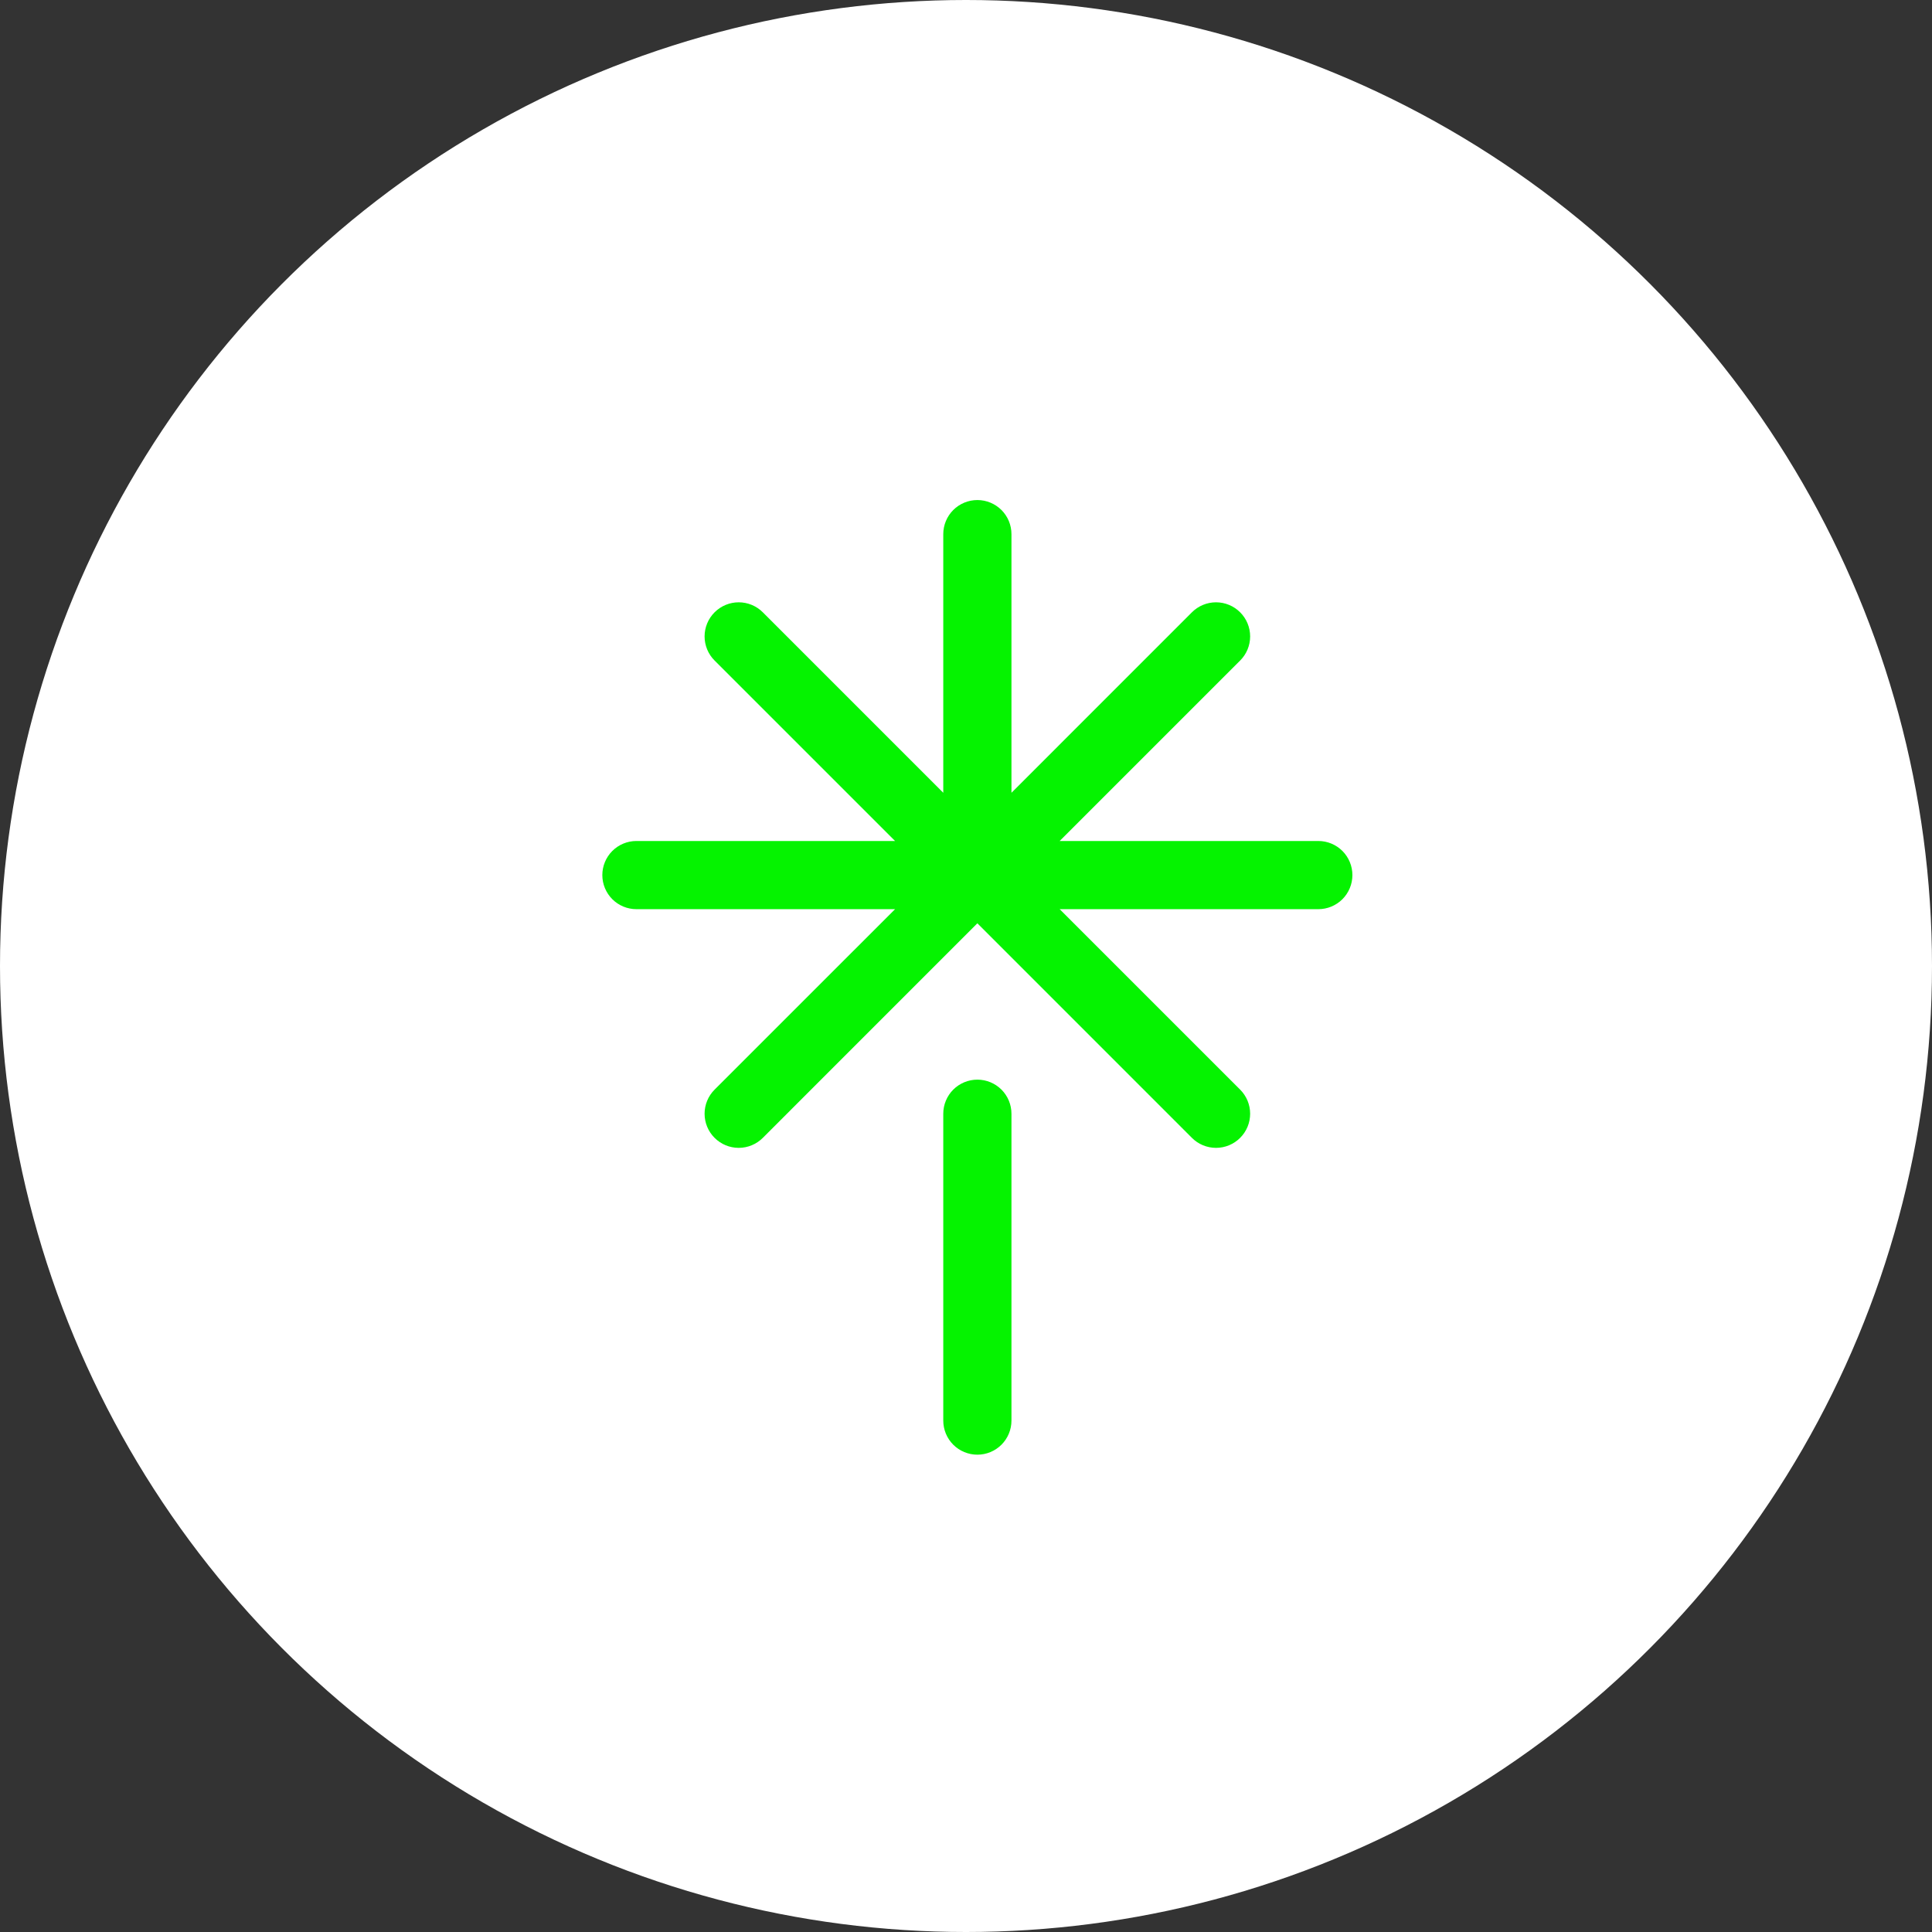
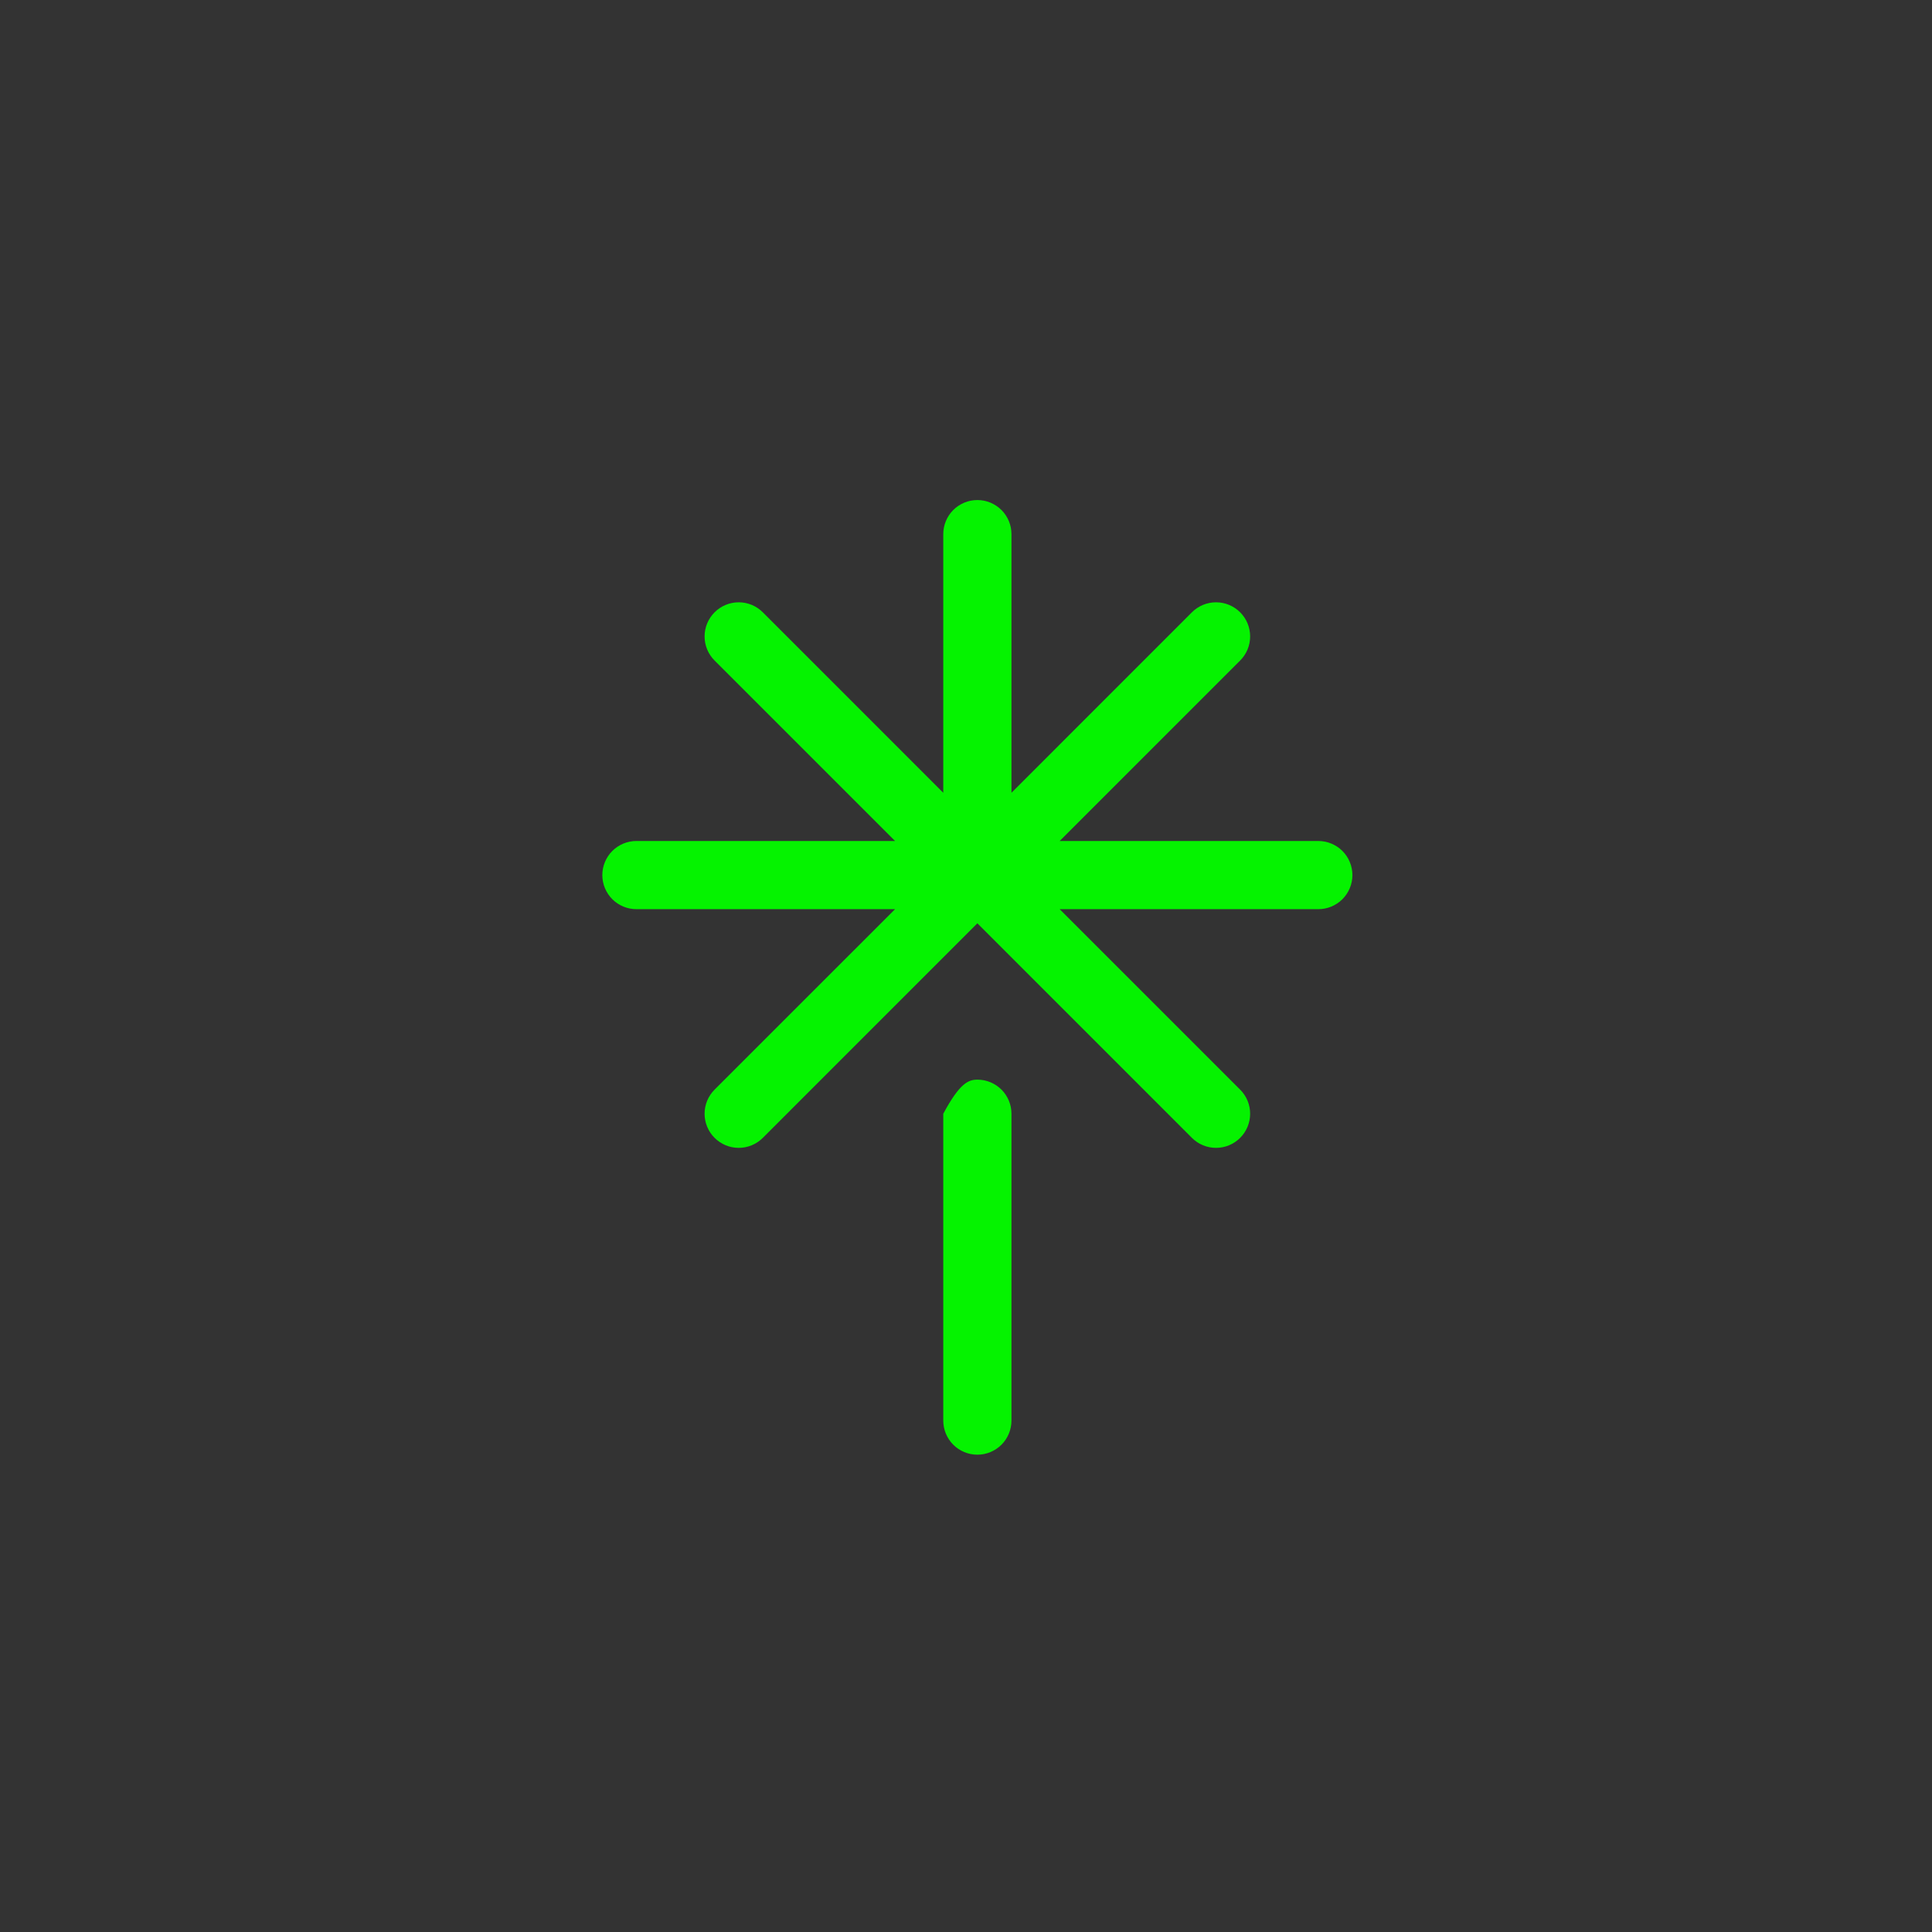
<svg xmlns="http://www.w3.org/2000/svg" width="85" height="85" viewBox="0 0 85 85" fill="none">
  <rect x="0" y="0" width="85" height="85" fill="#333333" stroke="none" />
-   <circle cx="42.5" cy="42.5" r="42.5" fill="white" />
-   <path d="M44.5 49V62.5C44.5 62.898 44.342 63.279 44.061 63.561C43.779 63.842 43.398 64 43 64C42.602 64 42.221 63.842 41.939 63.561C41.658 63.279 41.5 62.898 41.5 62.5V49C41.5 48.602 41.658 48.221 41.939 47.939C42.221 47.658 42.602 47.5 43 47.5C43.398 47.5 43.779 47.658 44.061 47.939C44.342 48.221 44.5 48.602 44.5 49ZM58 37H46.621L54.561 29.061C54.843 28.78 55.001 28.398 55.001 28C55.001 27.602 54.843 27.22 54.561 26.939C54.28 26.657 53.898 26.499 53.5 26.499C53.102 26.499 52.72 26.657 52.439 26.939L44.5 34.879V23.5C44.5 23.102 44.342 22.721 44.061 22.439C43.779 22.158 43.398 22 43 22C42.602 22 42.221 22.158 41.939 22.439C41.658 22.721 41.5 23.102 41.5 23.5V34.879L33.561 26.939C33.28 26.657 32.898 26.499 32.5 26.499C32.102 26.499 31.72 26.657 31.439 26.939C31.157 27.22 30.999 27.602 30.999 28C30.999 28.398 31.157 28.78 31.439 29.061L39.379 37H28C27.602 37 27.221 37.158 26.939 37.439C26.658 37.721 26.5 38.102 26.5 38.5C26.5 38.898 26.658 39.279 26.939 39.561C27.221 39.842 27.602 40 28 40H39.379L31.439 47.939C31.157 48.22 30.999 48.602 30.999 49C30.999 49.398 31.157 49.78 31.439 50.061C31.72 50.343 32.102 50.501 32.5 50.501C32.898 50.501 33.28 50.343 33.561 50.061L43 40.621L52.439 50.061C52.578 50.201 52.744 50.311 52.926 50.387C53.108 50.462 53.303 50.501 53.5 50.501C53.697 50.501 53.892 50.462 54.074 50.387C54.256 50.311 54.422 50.201 54.561 50.061C54.701 49.922 54.811 49.756 54.887 49.574C54.962 49.392 55.001 49.197 55.001 49C55.001 48.803 54.962 48.608 54.887 48.426C54.811 48.244 54.701 48.078 54.561 47.939L46.621 40H58C58.398 40 58.779 39.842 59.061 39.561C59.342 39.279 59.5 38.898 59.5 38.5C59.5 38.102 59.342 37.721 59.061 37.439C58.779 37.158 58.398 37 58 37Z" fill="#05F300" />
+   <path d="M44.5 49V62.5C44.5 62.898 44.342 63.279 44.061 63.561C43.779 63.842 43.398 64 43 64C42.602 64 42.221 63.842 41.939 63.561C41.658 63.279 41.5 62.898 41.5 62.5V49C42.221 47.658 42.602 47.5 43 47.5C43.398 47.5 43.779 47.658 44.061 47.939C44.342 48.221 44.5 48.602 44.5 49ZM58 37H46.621L54.561 29.061C54.843 28.78 55.001 28.398 55.001 28C55.001 27.602 54.843 27.22 54.561 26.939C54.28 26.657 53.898 26.499 53.5 26.499C53.102 26.499 52.72 26.657 52.439 26.939L44.5 34.879V23.5C44.5 23.102 44.342 22.721 44.061 22.439C43.779 22.158 43.398 22 43 22C42.602 22 42.221 22.158 41.939 22.439C41.658 22.721 41.5 23.102 41.5 23.5V34.879L33.561 26.939C33.28 26.657 32.898 26.499 32.5 26.499C32.102 26.499 31.72 26.657 31.439 26.939C31.157 27.22 30.999 27.602 30.999 28C30.999 28.398 31.157 28.78 31.439 29.061L39.379 37H28C27.602 37 27.221 37.158 26.939 37.439C26.658 37.721 26.5 38.102 26.5 38.5C26.5 38.898 26.658 39.279 26.939 39.561C27.221 39.842 27.602 40 28 40H39.379L31.439 47.939C31.157 48.22 30.999 48.602 30.999 49C30.999 49.398 31.157 49.78 31.439 50.061C31.72 50.343 32.102 50.501 32.5 50.501C32.898 50.501 33.28 50.343 33.561 50.061L43 40.621L52.439 50.061C52.578 50.201 52.744 50.311 52.926 50.387C53.108 50.462 53.303 50.501 53.5 50.501C53.697 50.501 53.892 50.462 54.074 50.387C54.256 50.311 54.422 50.201 54.561 50.061C54.701 49.922 54.811 49.756 54.887 49.574C54.962 49.392 55.001 49.197 55.001 49C55.001 48.803 54.962 48.608 54.887 48.426C54.811 48.244 54.701 48.078 54.561 47.939L46.621 40H58C58.398 40 58.779 39.842 59.061 39.561C59.342 39.279 59.5 38.898 59.5 38.5C59.5 38.102 59.342 37.721 59.061 37.439C58.779 37.158 58.398 37 58 37Z" fill="#05F300" />
</svg>